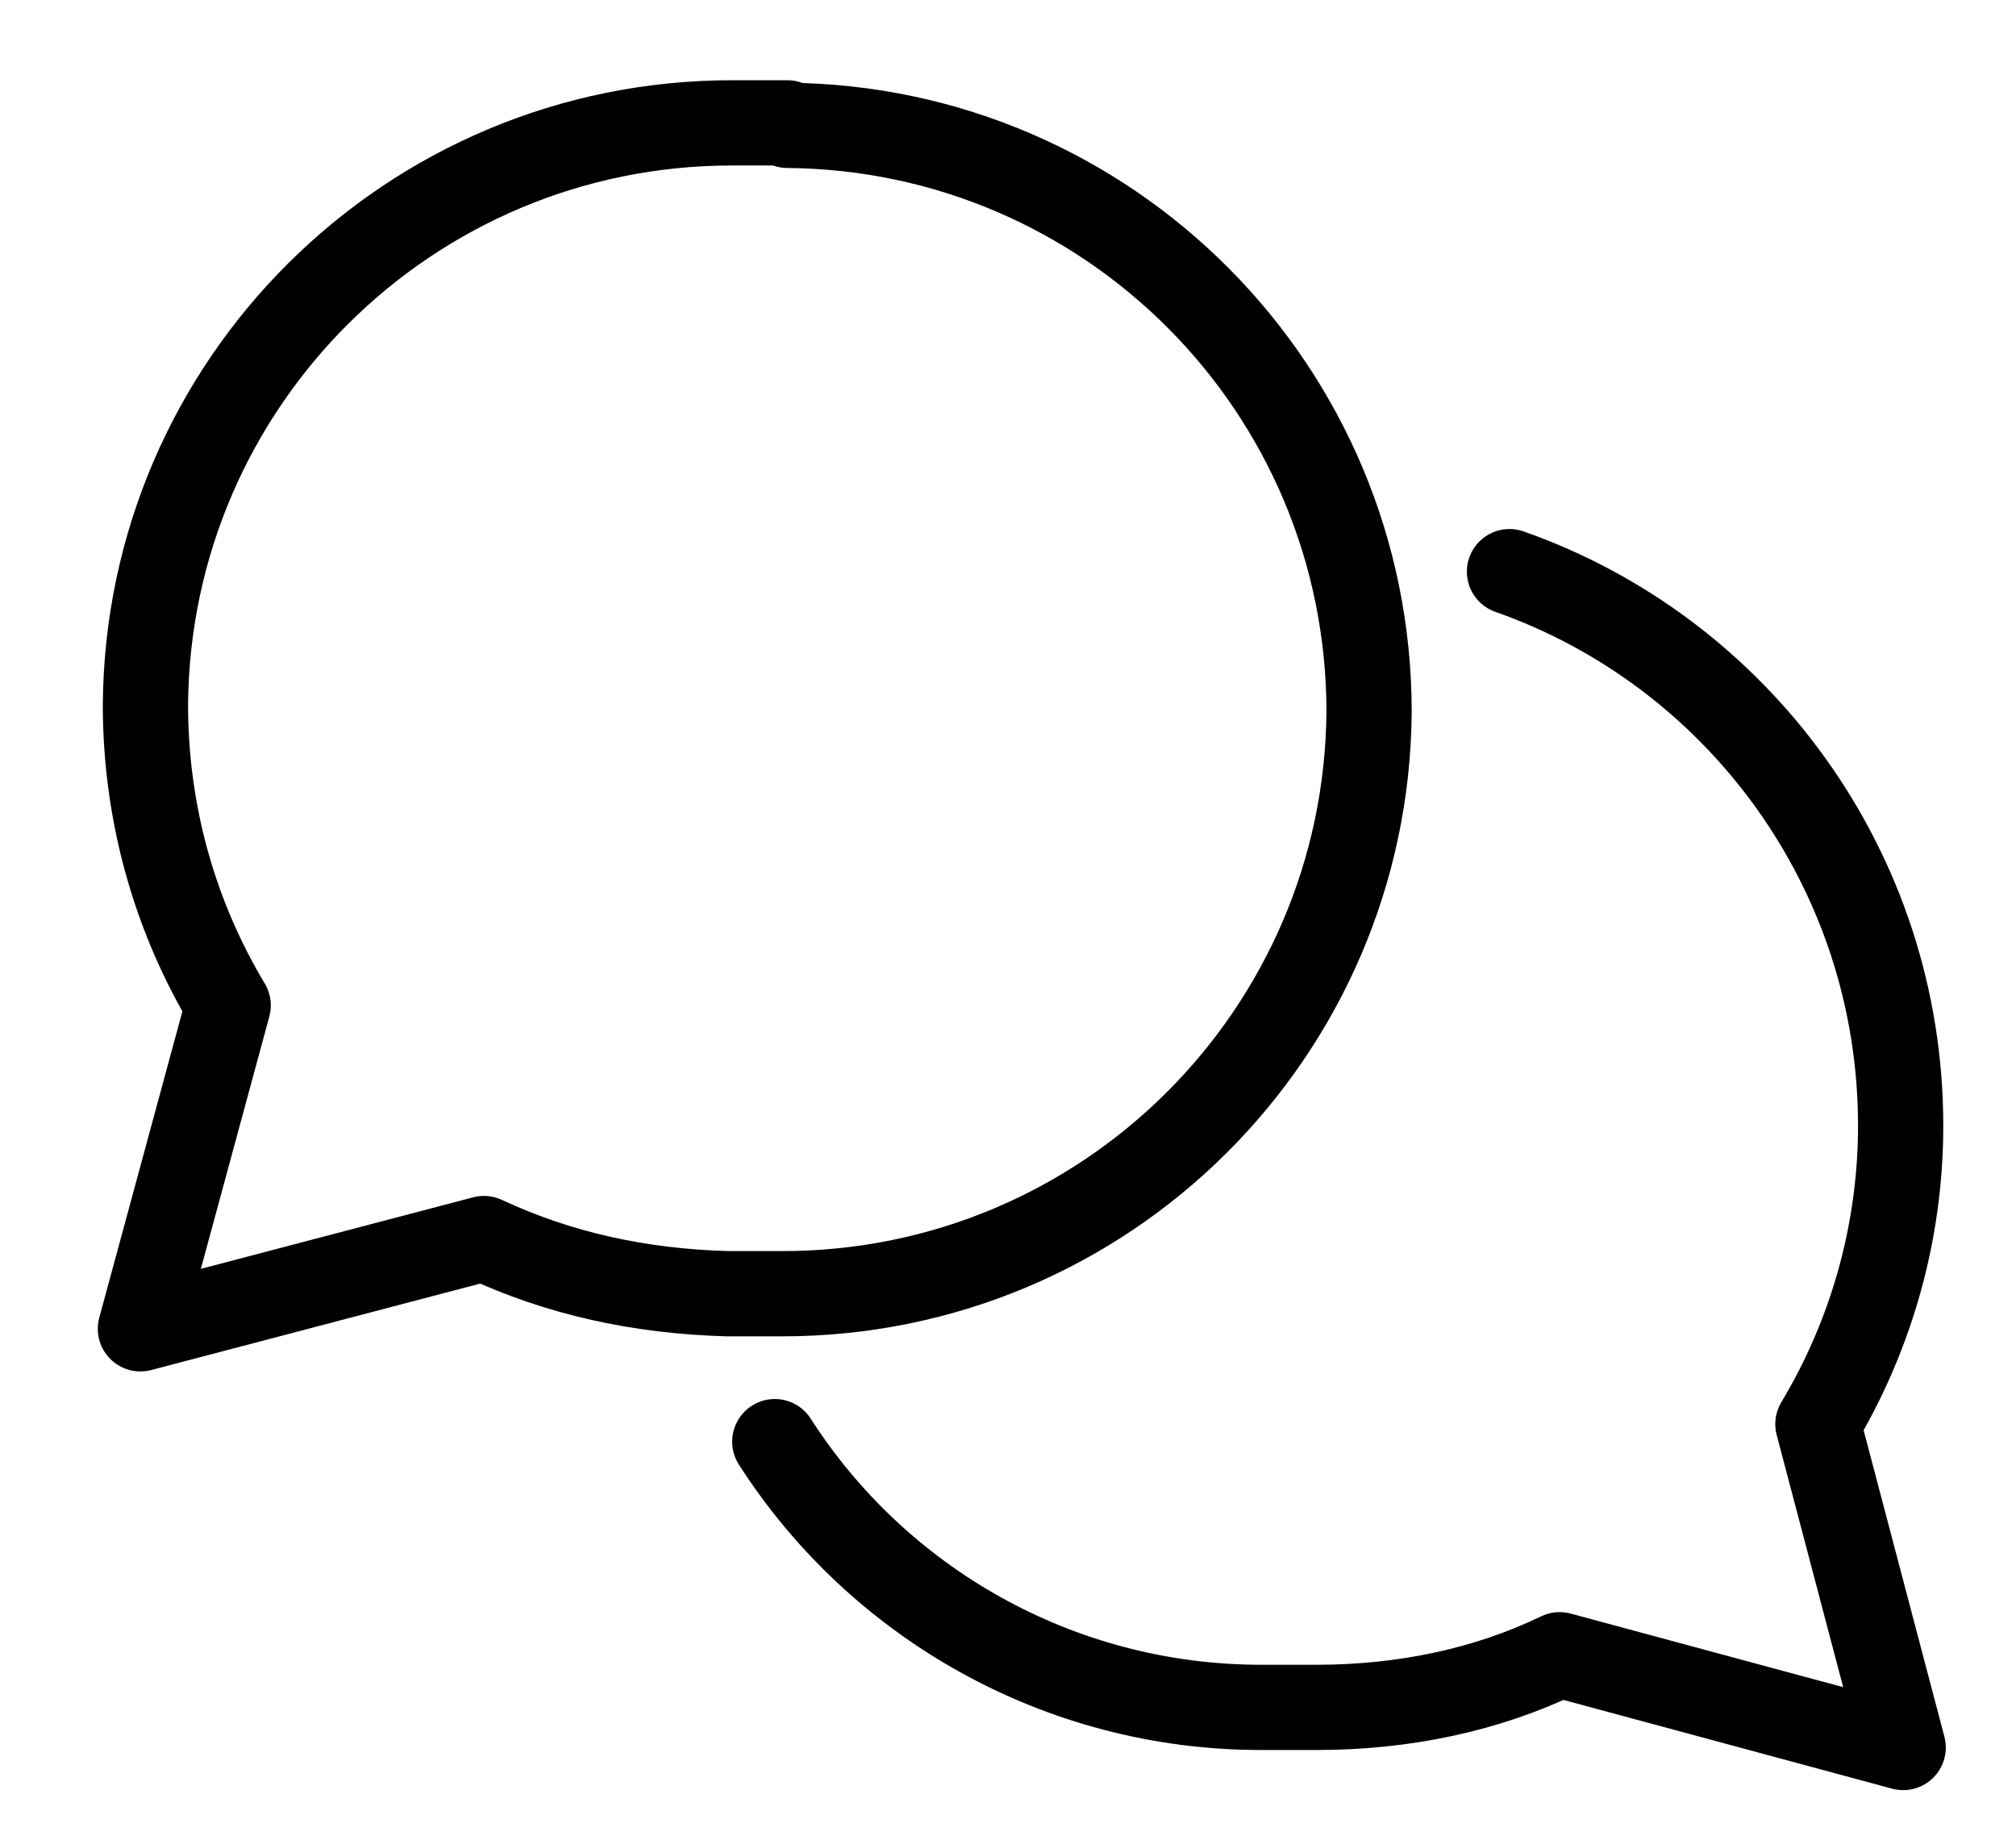
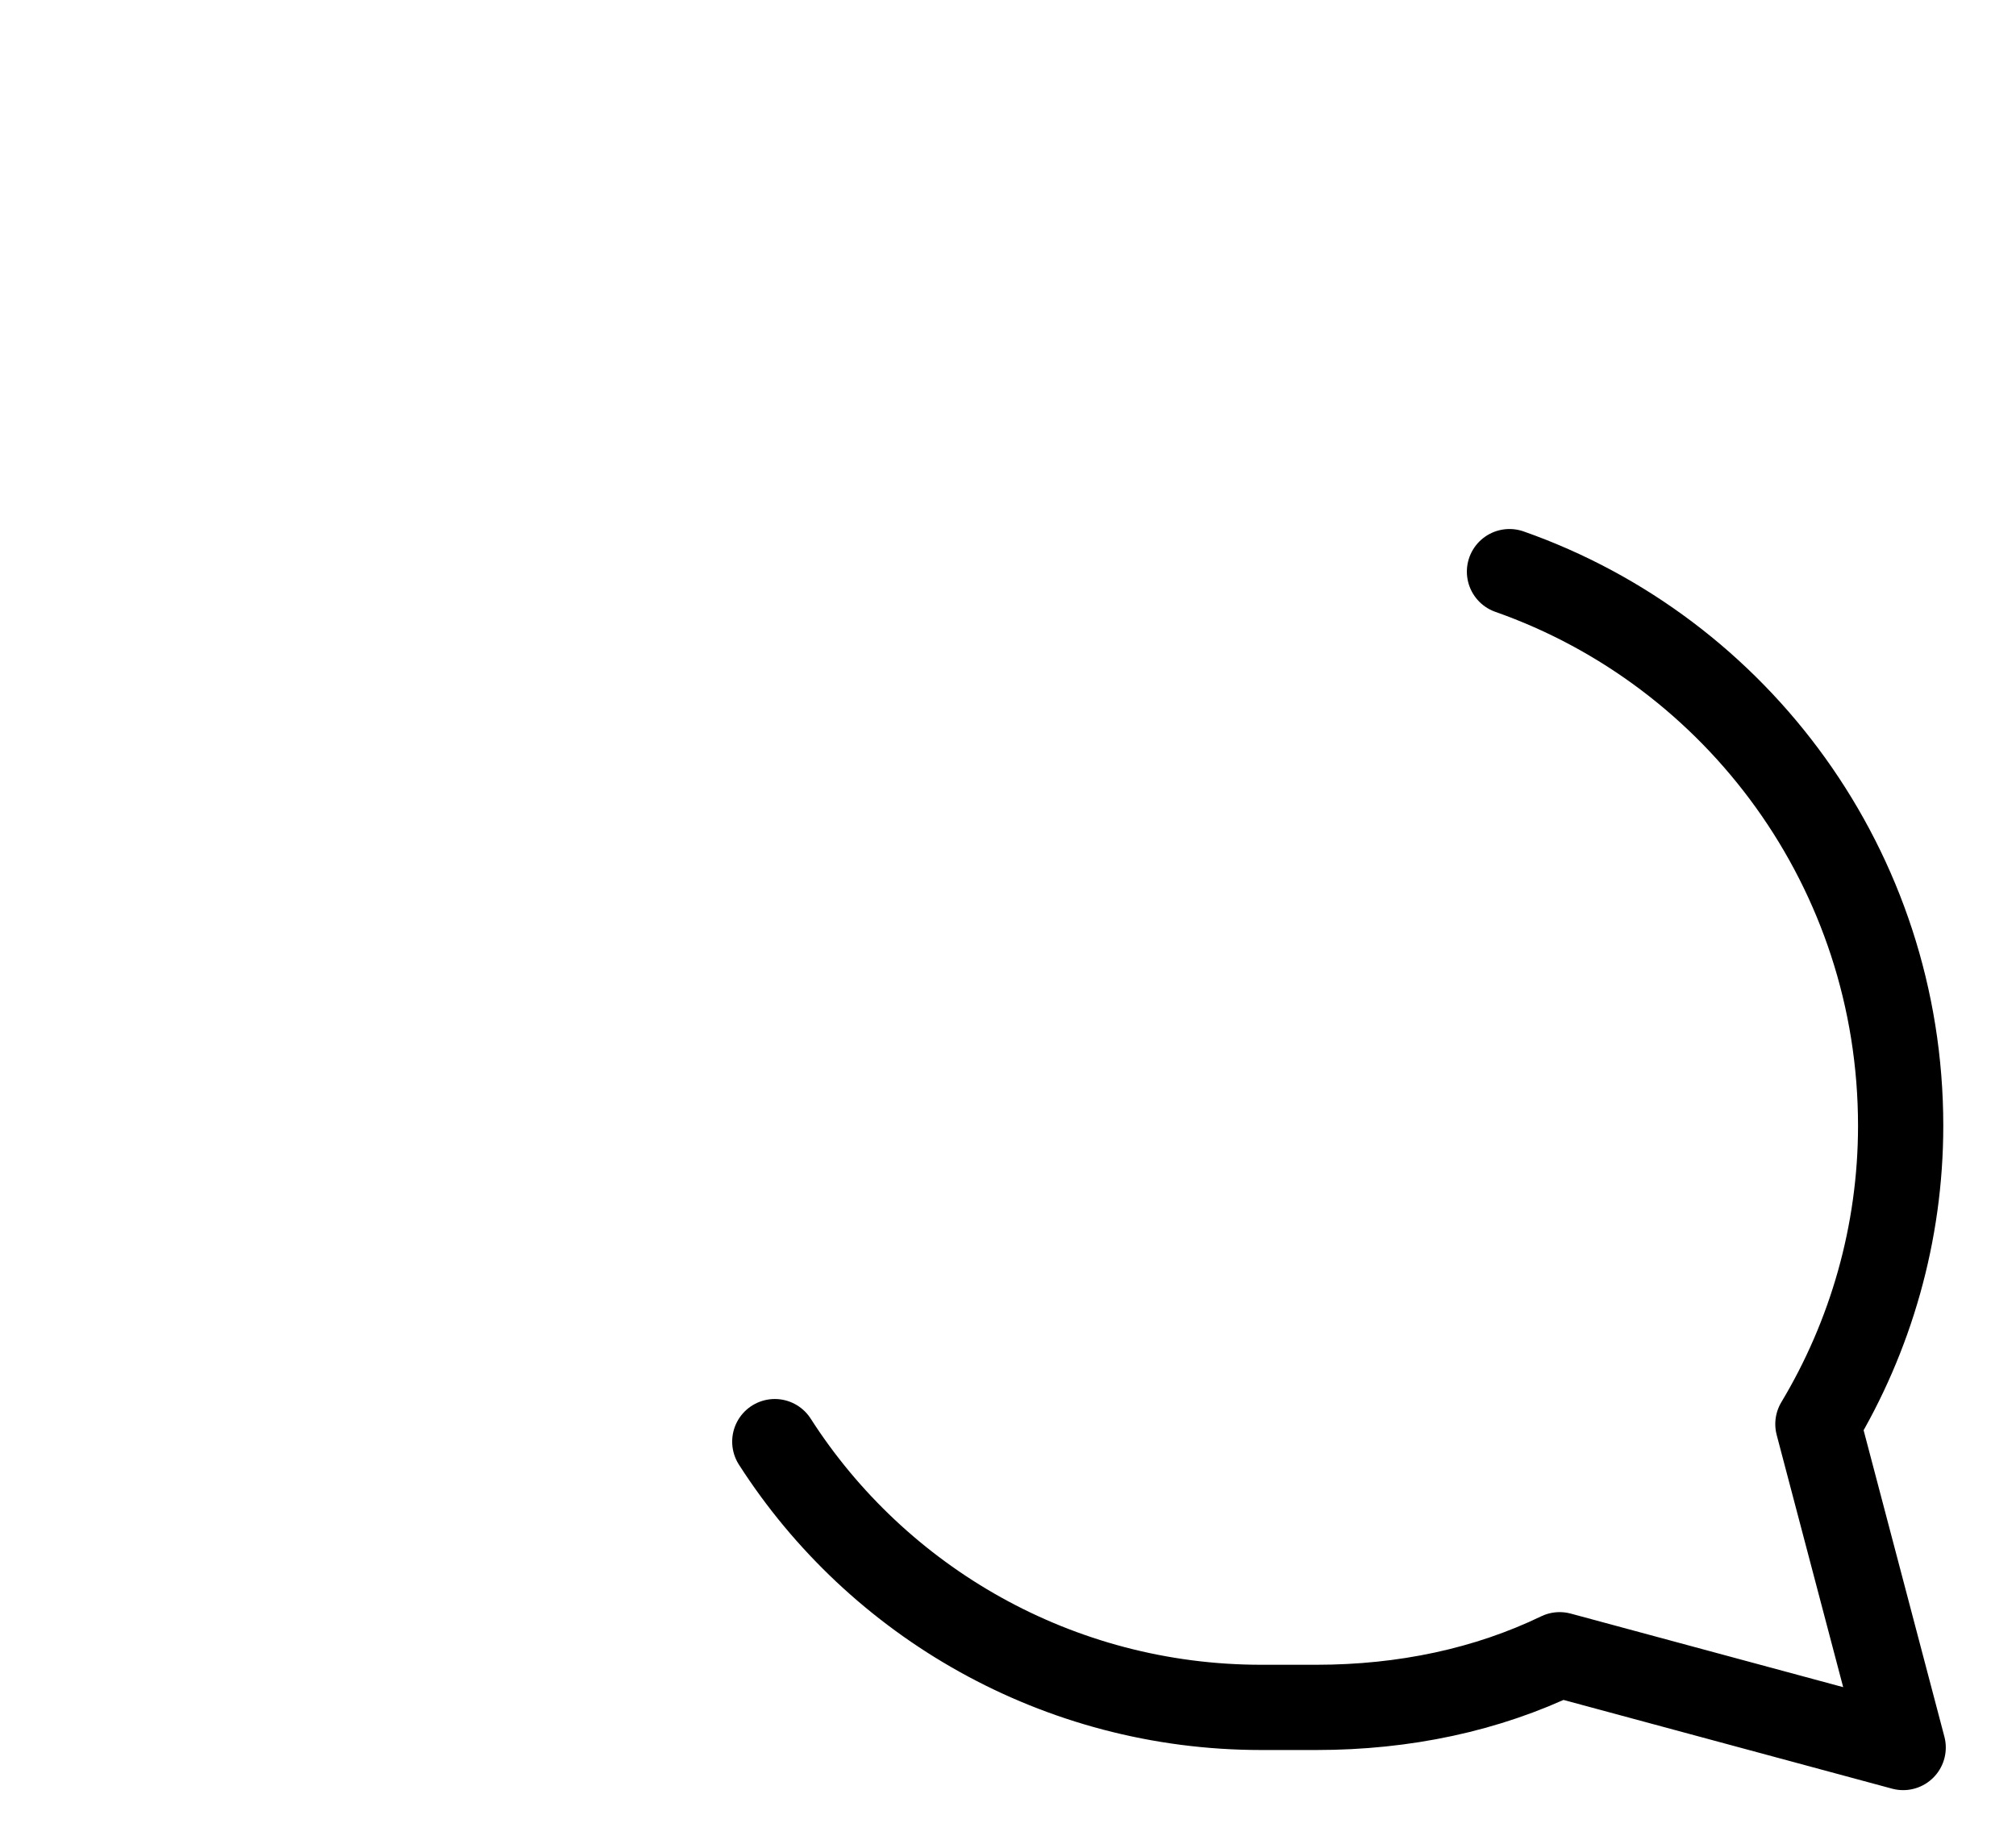
<svg xmlns="http://www.w3.org/2000/svg" version="1.1" viewBox="0 0 80.4 73.4">
  <defs>
    <style>
      .cls-1 {
        fill: none;
        stroke: #000;
        stroke-linecap: round;
        stroke-linejoin: round;
        stroke-width: 3.4px;
      }
    </style>
  </defs>
  <g>
    <g id="Livello_1">
-       <path class="cls-1" d="M31.4,4.9h-2.2c-12.9,0-23.3,10.4-23.4,23.2h0c0,4.4,1.2,8.5,3.3,12l-3.5,12.9,13.7-3.6c3,1.4,6.2,2.1,9.7,2.2h2.2c12.9,0,23.3-10.4,23.4-23.2h0c0-12.9-10.4-23.3-23.2-23.4Z" />
      <path class="cls-1" d="M30.9,57.5c4.1,6.4,11.3,10.6,19.4,10.6h2.2c3.5,0,6.8-.7,9.7-2.1l13.7,3.7-3.4-12.9c2.1-3.5,3.3-7.6,3.3-11.9h0c0-10.2-6.5-18.9-15.6-22.1" />
    </g>
  </g>
</svg>